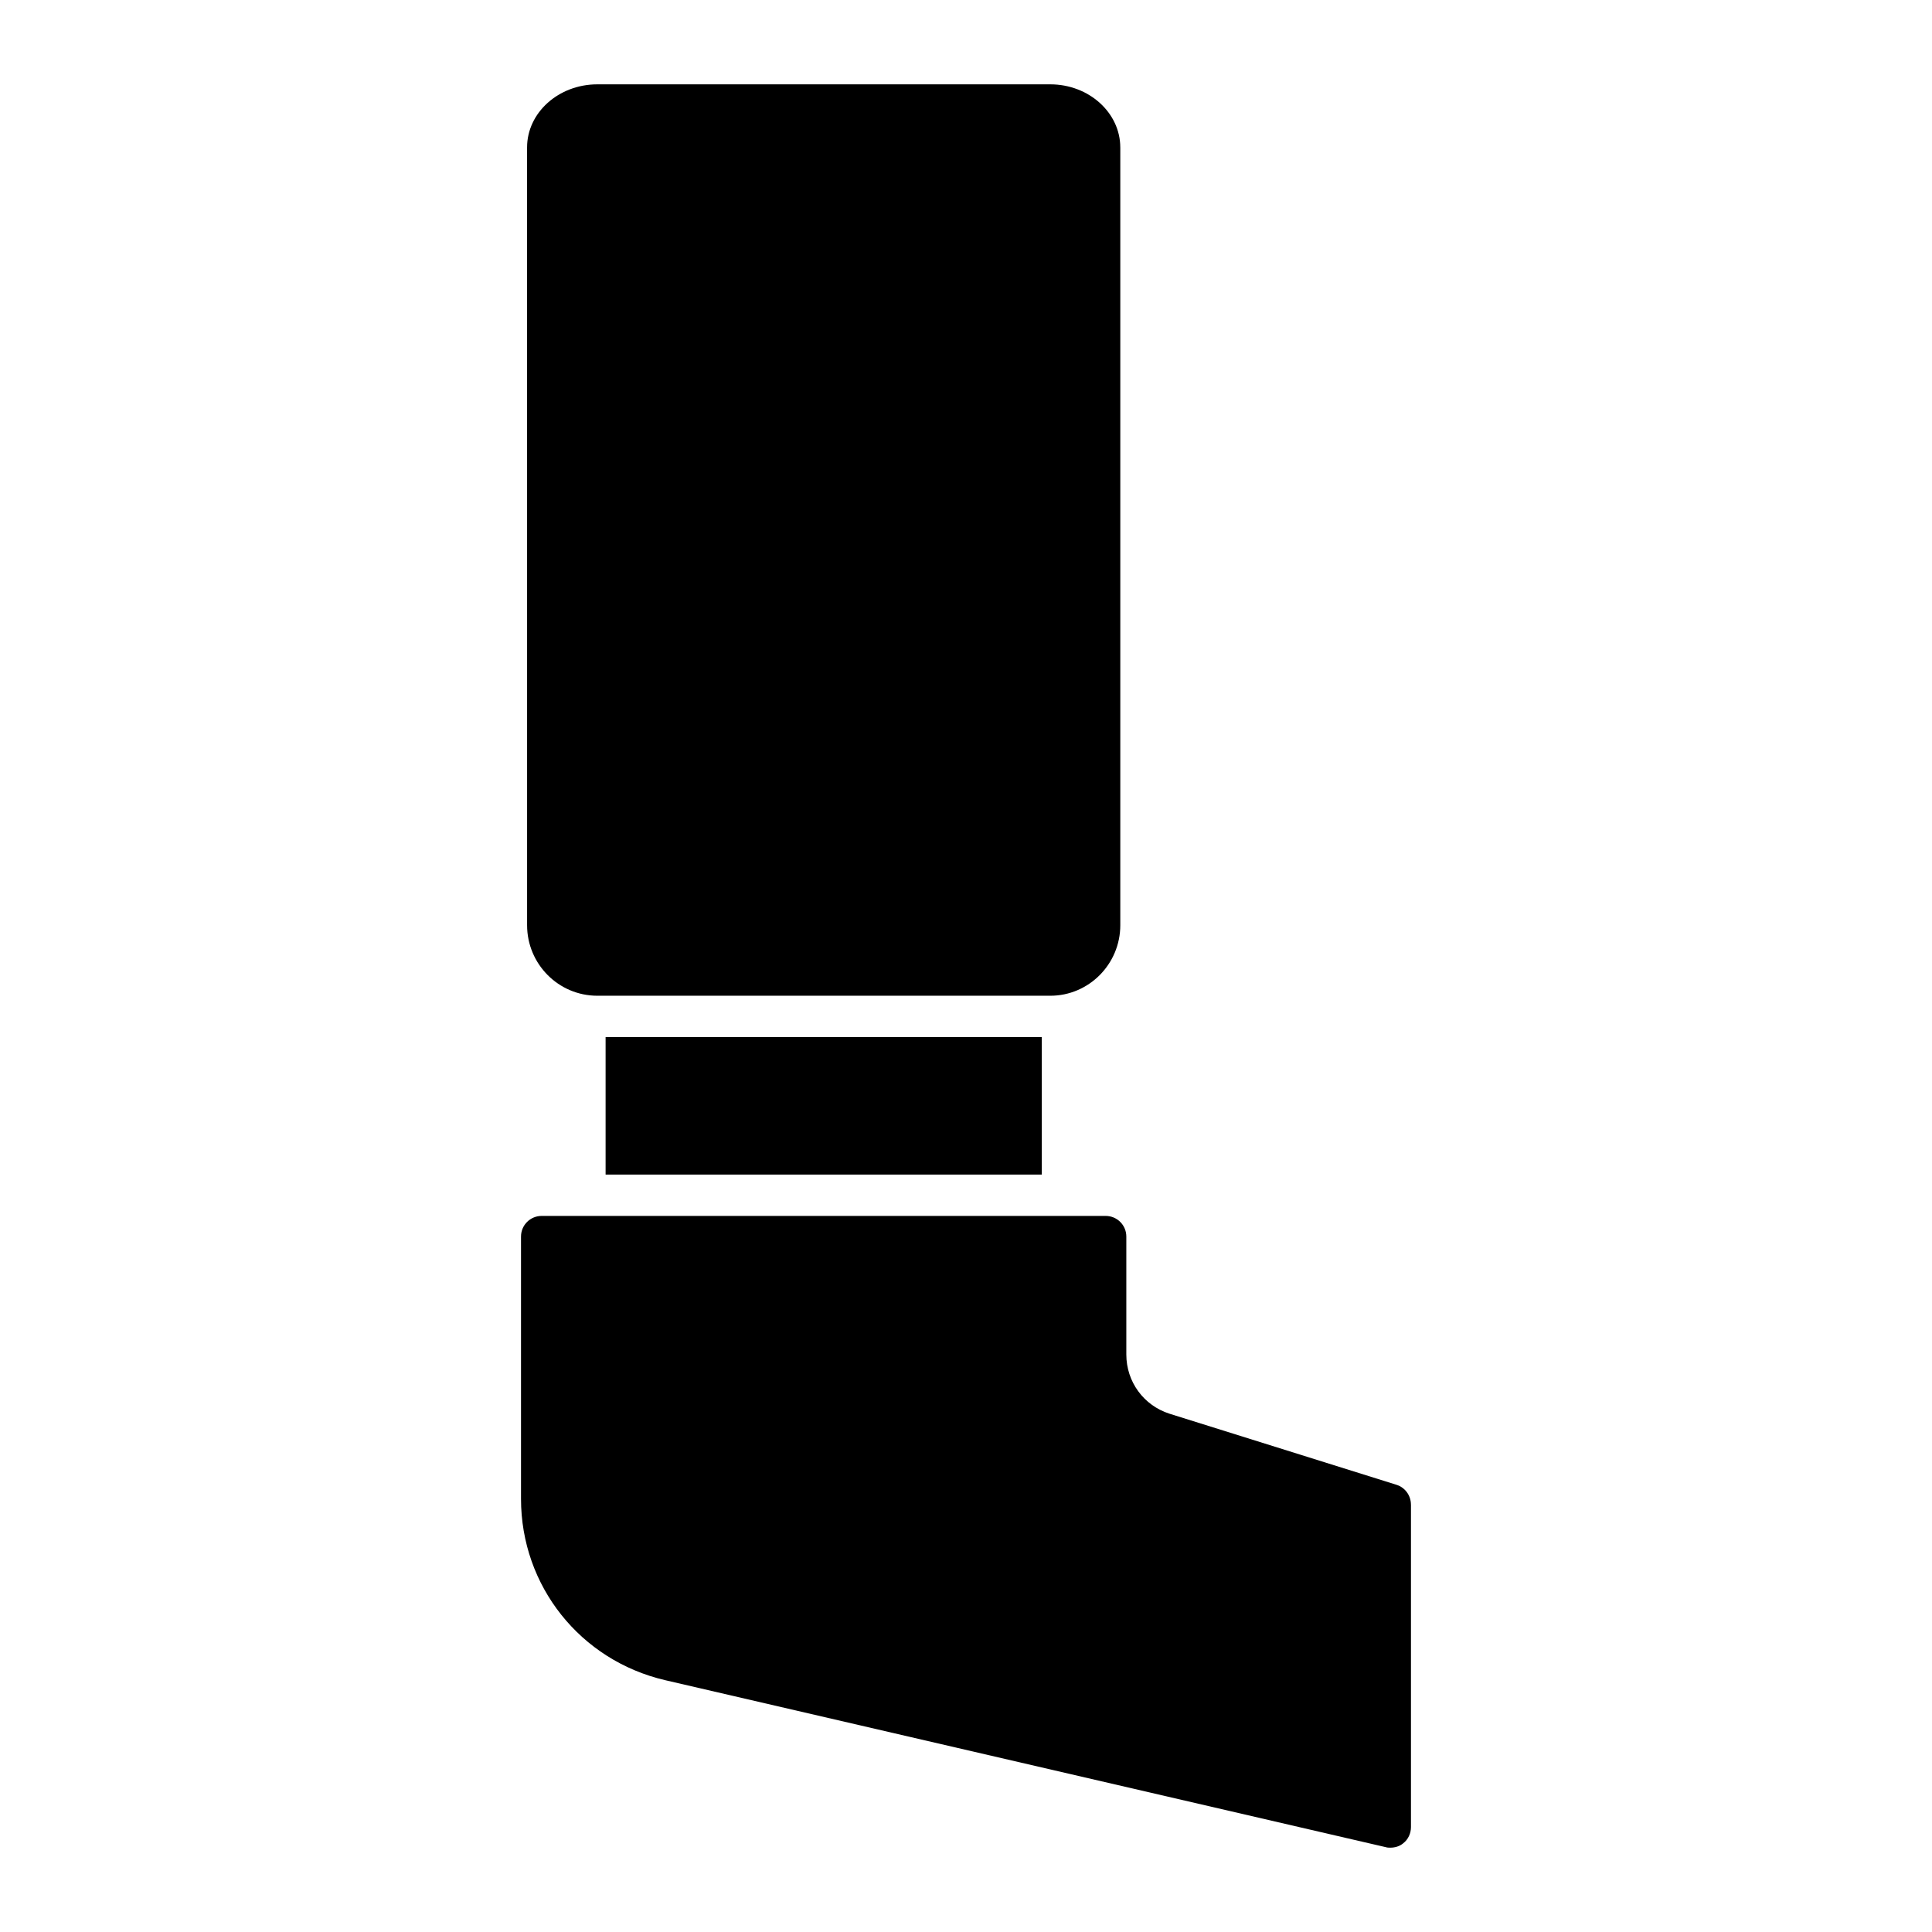
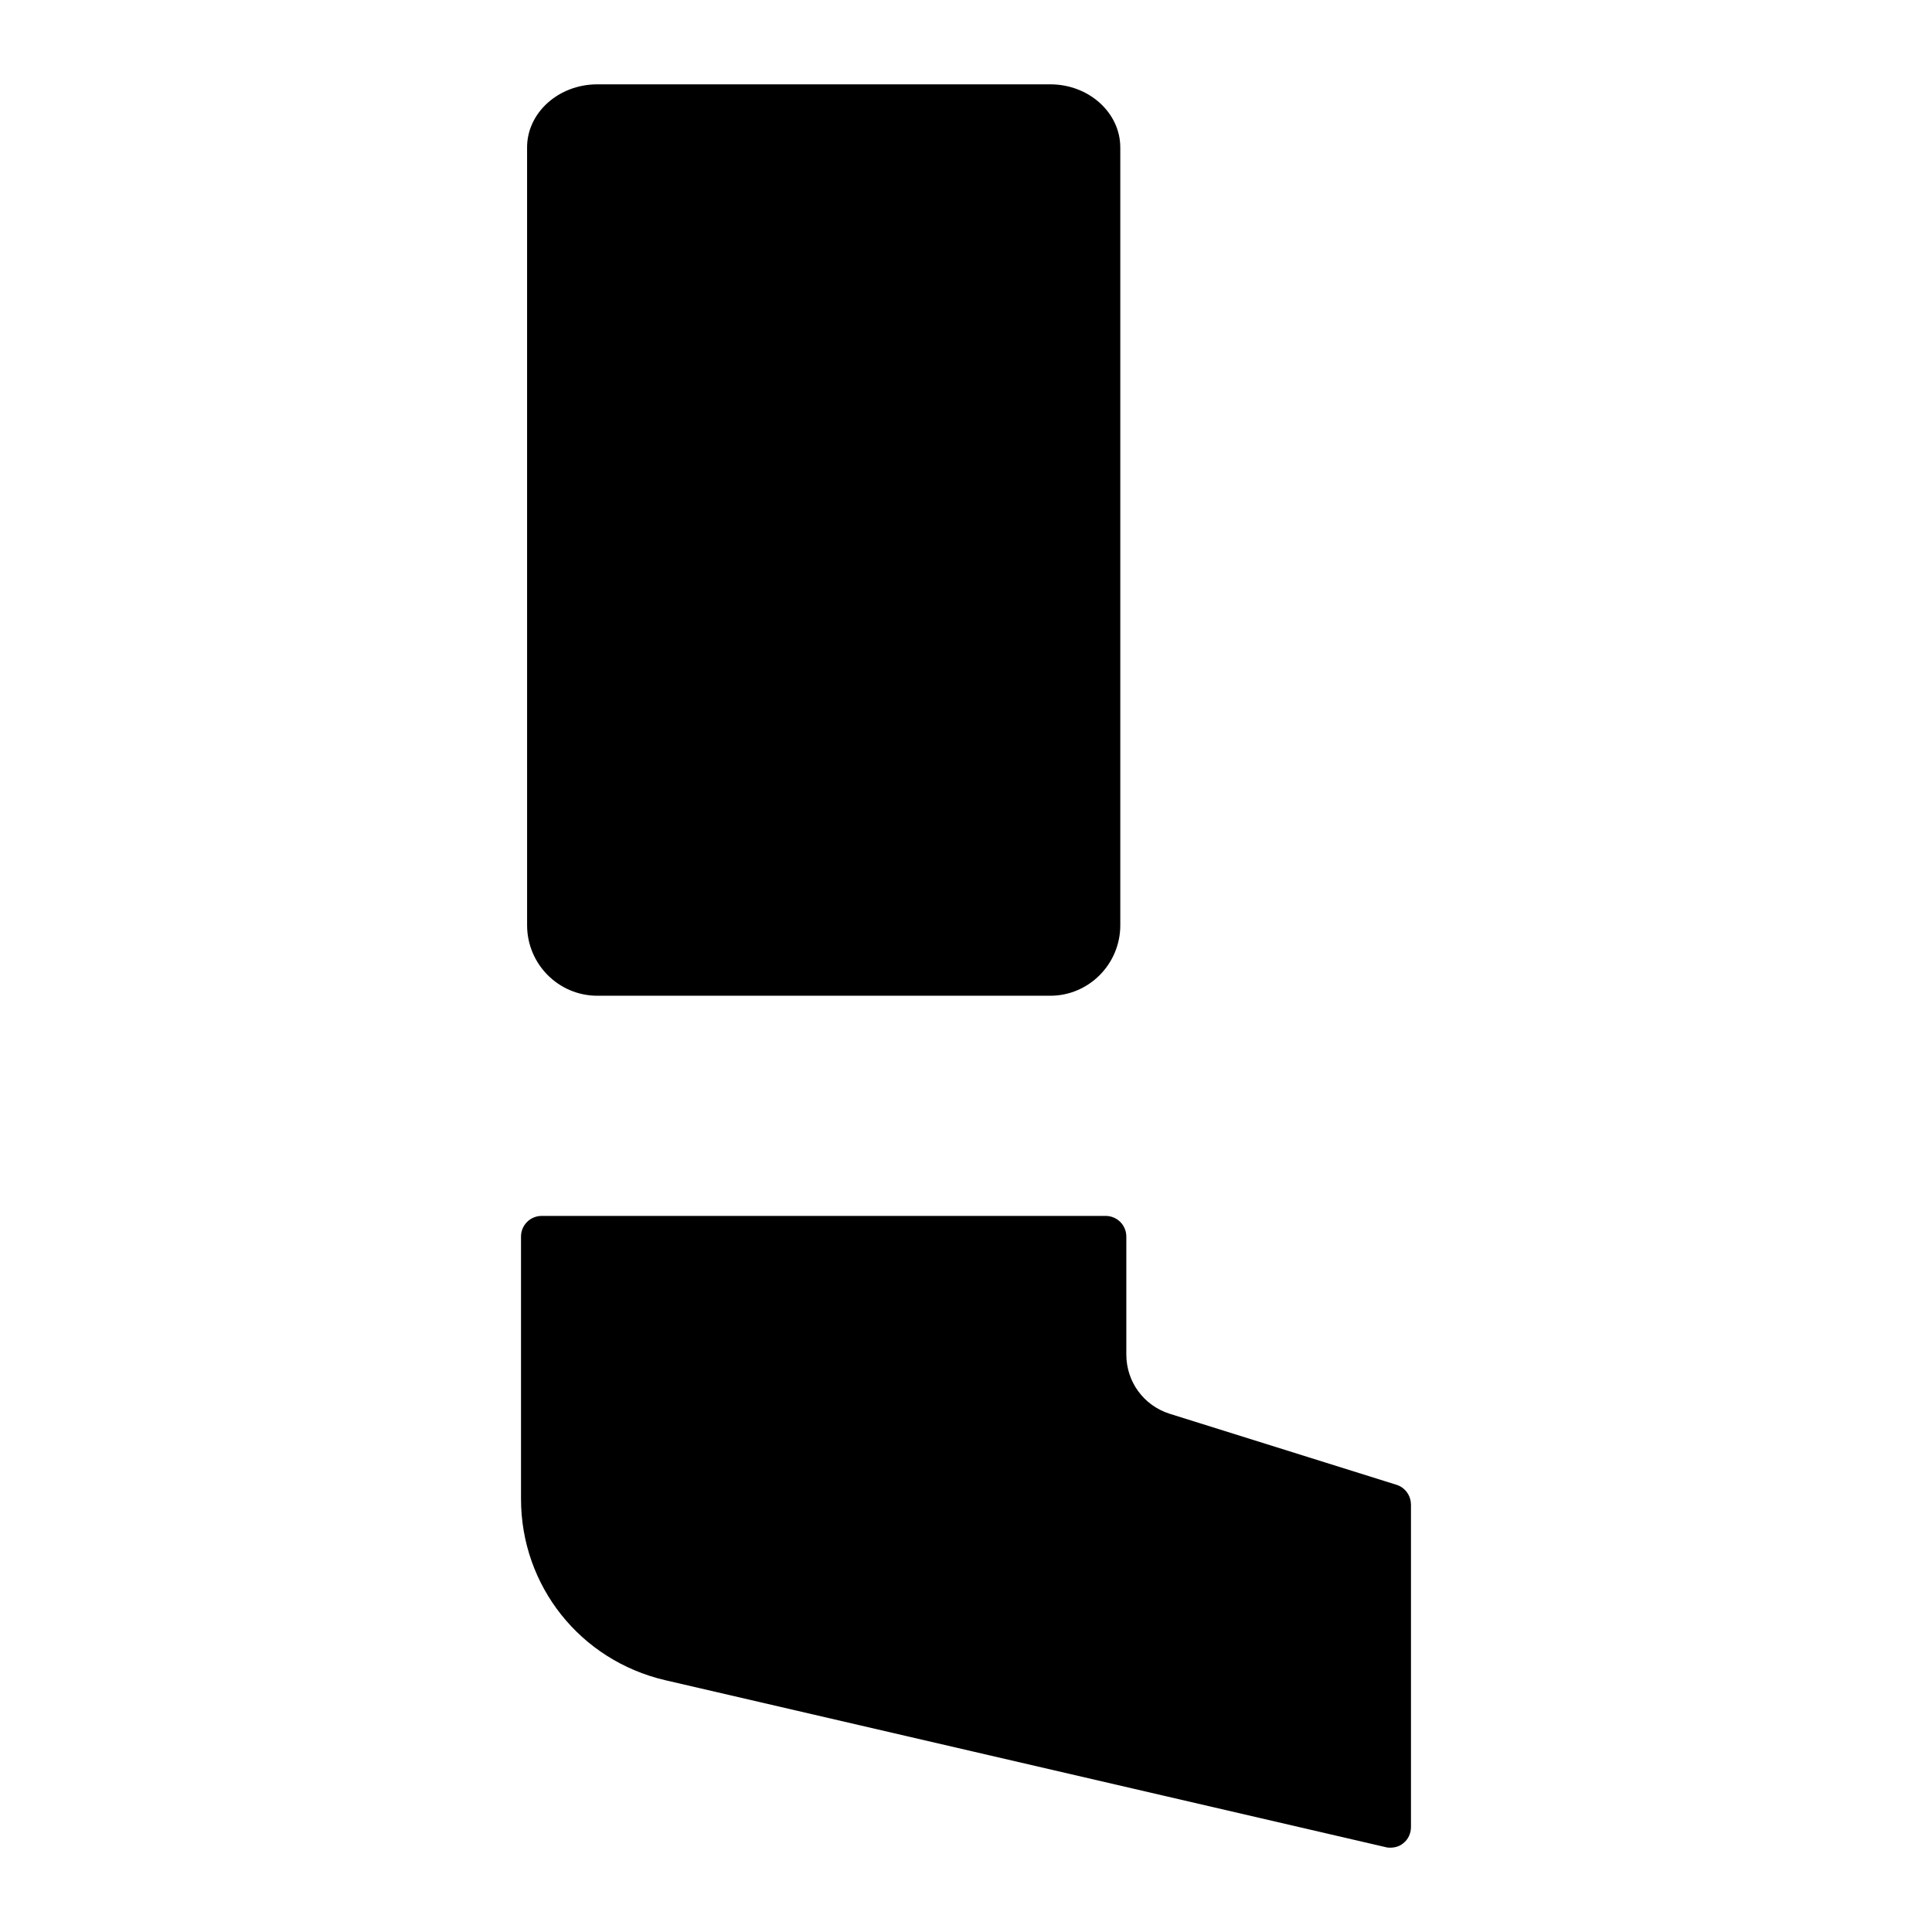
<svg xmlns="http://www.w3.org/2000/svg" fill="#000000" width="800px" height="800px" version="1.1" viewBox="144 144 512 512">
  <g>
-     <path d="m304.49 418.84h115.59v36.434h-115.59z" />
    <path d="m440.89 183.07v206.12c0 10.297-8.324 18.691-18.547 18.691h-120.04c-10.297 0-18.617-8.398-18.617-18.691l-0.004-206.12c0-9.199 8.324-16.719 18.617-16.719h120.04c10.223 0 18.547 7.519 18.547 16.719z" />
    <path d="m517.92 542.75v85.426c0 1.68-0.73 3.285-2.043 4.309-0.949 0.805-2.191 1.168-3.434 1.168-0.363 0-0.801 0-1.242-0.145l-190.94-44.246c-22.488-5.258-38.188-24.973-38.188-48.043v-69.512c0-3.066 2.481-5.477 5.477-5.477h149.46c2.992 0 5.477 2.41 5.477 5.477v31.25c0 7.231 4.598 13.508 11.465 15.699l60.164 18.84c2.266 0.727 3.797 2.844 3.797 5.254z" />
  </g>
</svg>